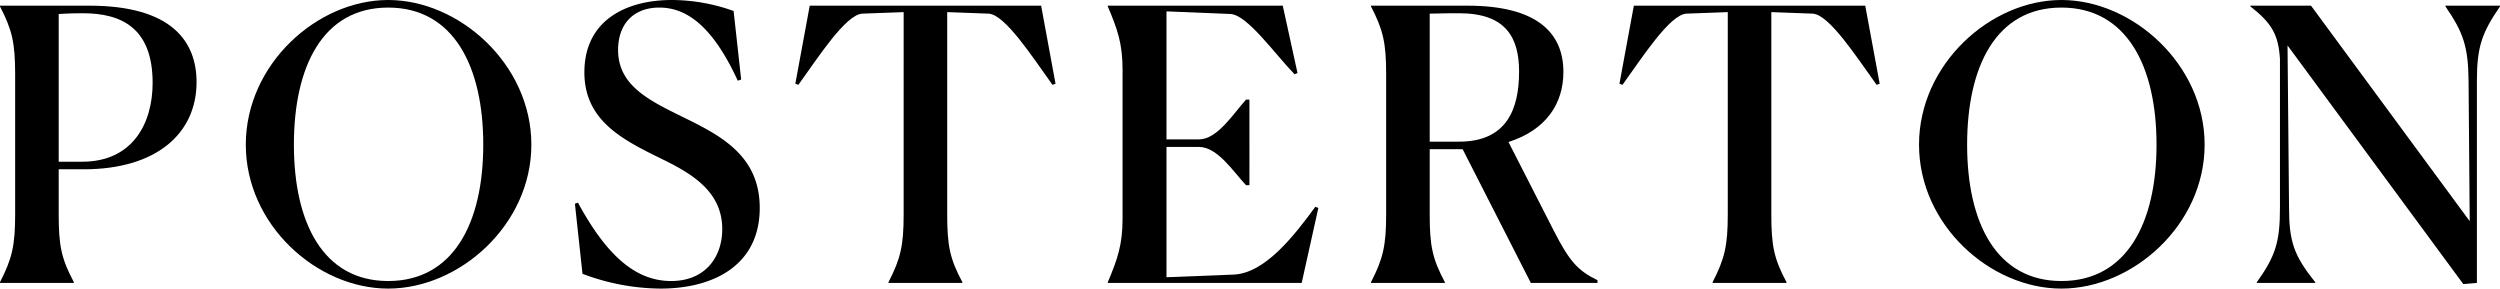
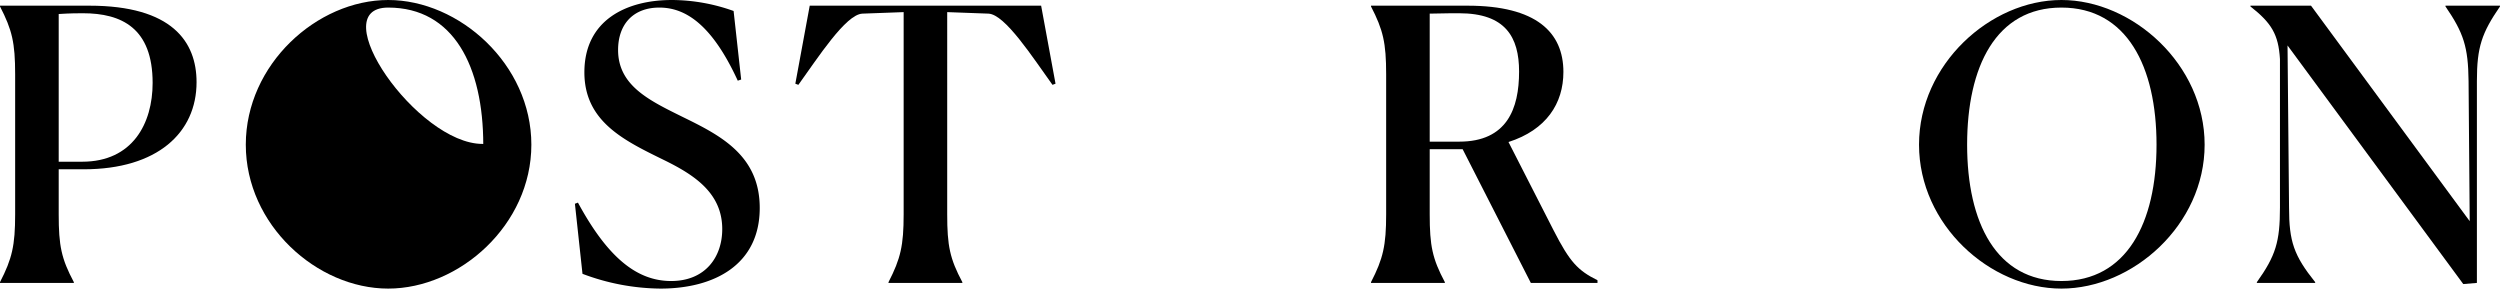
<svg xmlns="http://www.w3.org/2000/svg" id="Lager_1" data-name="Lager 1" viewBox="0 0 660.1 76.2">
  <path d="M0,74.5c3.2-6.2,4-9.7,4-17.9v-37C4,11.3,3.2,7.9,0,1.7V1.5H23.6c21.8,0,28.3,9.5,28.3,20.2,0,13.3-10.3,23-29.8,23H15.5V56.6c0,8.3.7,11.7,4,17.9v.2H0ZM15.5,3.7v39h6.2c13.3,0,18.6-10.1,18.6-20.8,0-14.5-8.2-18.4-18.4-18.4C20.5,3.5,18.7,3.5,15.5,3.7Z" />
-   <path d="M64.9,38.2C64.9,17,83.7,0,102.5,0s37.8,17,37.8,38.2-19,38-37.8,38S64.9,59.4,64.9,38.2Zm62.7,0c0-20.6-7.8-36.2-25.1-36.2S77.6,17.6,77.6,38.2s7.7,36,24.9,36S127.6,58.9,127.6,38.2Z" />
+   <path d="M64.9,38.2C64.9,17,83.7,0,102.5,0s37.8,17,37.8,38.2-19,38-37.8,38S64.9,59.4,64.9,38.2Zm62.7,0c0-20.6-7.8-36.2-25.1-36.2s7.7,36,24.9,36S127.6,58.9,127.6,38.2Z" />
  <path d="M195.7,21l-.9.3C188,6.5,181,2,174.1,2s-10.9,4.4-10.9,11.2c0,9.5,8.4,13.4,17.3,17.8,9.8,4.8,20.1,10.1,20.1,23.9,0,15-12,21.3-26.2,21.3a59.48,59.48,0,0,1-20.6-3.9l-2-18.5.8-.3c7.8,14.4,15.5,20.7,24.6,20.7s13.5-6.4,13.5-13.7c0-9.5-7.3-14.3-15.5-18.3-10.4-5.1-20.9-10.1-20.9-23.1C154.3,5.3,165.4,0,177.4,0a48.72,48.72,0,0,1,16.3,2.9Z" />
  <path d="M254.1,74.7H234.6v-.2c3.2-6.2,4-9.7,4-17.9V3.2l-10.9.4c-4.4.2-11.7,11.6-16.9,18.8l-.8-.3,3.8-20.6h61.1l3.8,20.6-.8.3C272.7,15.2,265.4,3.8,261,3.6l-10.9-.4V56.6c0,8.3.7,11.7,4,17.9Z" />
-   <path d="M343.7,74.7H292.5v-.2c2.6-6.1,3.9-10,3.9-16.7V18.4c0-6.8-1.3-10.6-3.9-16.7V1.5h46.2l3.9,17.8-.8.3c-5.3-5.5-12.5-15.7-16.9-15.9L308,3V36.8h8.6c4.8,0,9-6.7,12.4-10.5h.9V48.9H329c-3.3-3.5-7.5-10.1-12.4-10.1H308V73.2l17.8-.7c8.2-.4,15.8-10.1,21.5-17.9l.8.3Z" />
  <path d="M362,74.5c3.2-6.2,4-9.7,4-17.9v-37c0-8.3-.8-11.7-4-17.9V1.5h25.5c18.1,0,25.3,7,25.3,17.5,0,8.3-4.5,15.3-14.5,18.5l11.9,23.3c4.3,8.4,6.4,10.6,11.6,13.2v.7H404.2l-18-35.3h-8.7V56.6c0,8.3.7,11.7,4,17.9v.2H362ZM377.5,3.6V37.4h7.8c12.6,0,15.8-8.7,15.8-18.5,0-9.1-3.6-15.4-15.8-15.4C384,3.5,381.4,3.5,377.5,3.6Z" />
-   <path d="M471.7,74.7H452.2v-.2c3.2-6.2,4-9.7,4-17.9V3.2l-10.9.4c-4.4.2-11.7,11.6-16.9,18.8l-.8-.3,3.8-20.6h61.1l3.81,20.6-.8.3C490.3,15.2,483,3.8,478.6,3.6l-10.9-.4V56.6c0,8.3.7,11.7,4,17.9Z" />
  <path d="M506.7,38.2C506.7,17,525.5,0,544.3,0s37.81,17,37.81,38.2-19,38-37.81,38S506.7,59.4,506.7,38.2Zm62.71,0C569.41,17.6,561.6,2,544.3,2s-24.9,15.6-24.9,36.2,7.7,36,24.9,36,25.11-15.3,25.11-36Z" />
  <path d="M604,12l.4,42.8c0,9,1.3,12.7,6.9,19.7v.2H595.9v-.2c5-7,6.1-10.7,6.1-19.7V15.6c-.4-6.5-2.2-9.5-7.8-13.9V1.5h16l41.9,56.9-.3-37c-.1-9-1.3-12.7-6.1-19.7V1.5h14.4v.2c-4.8,7-6.1,10.7-6.1,19.7V74.7l-3.6.3Z" />
</svg>